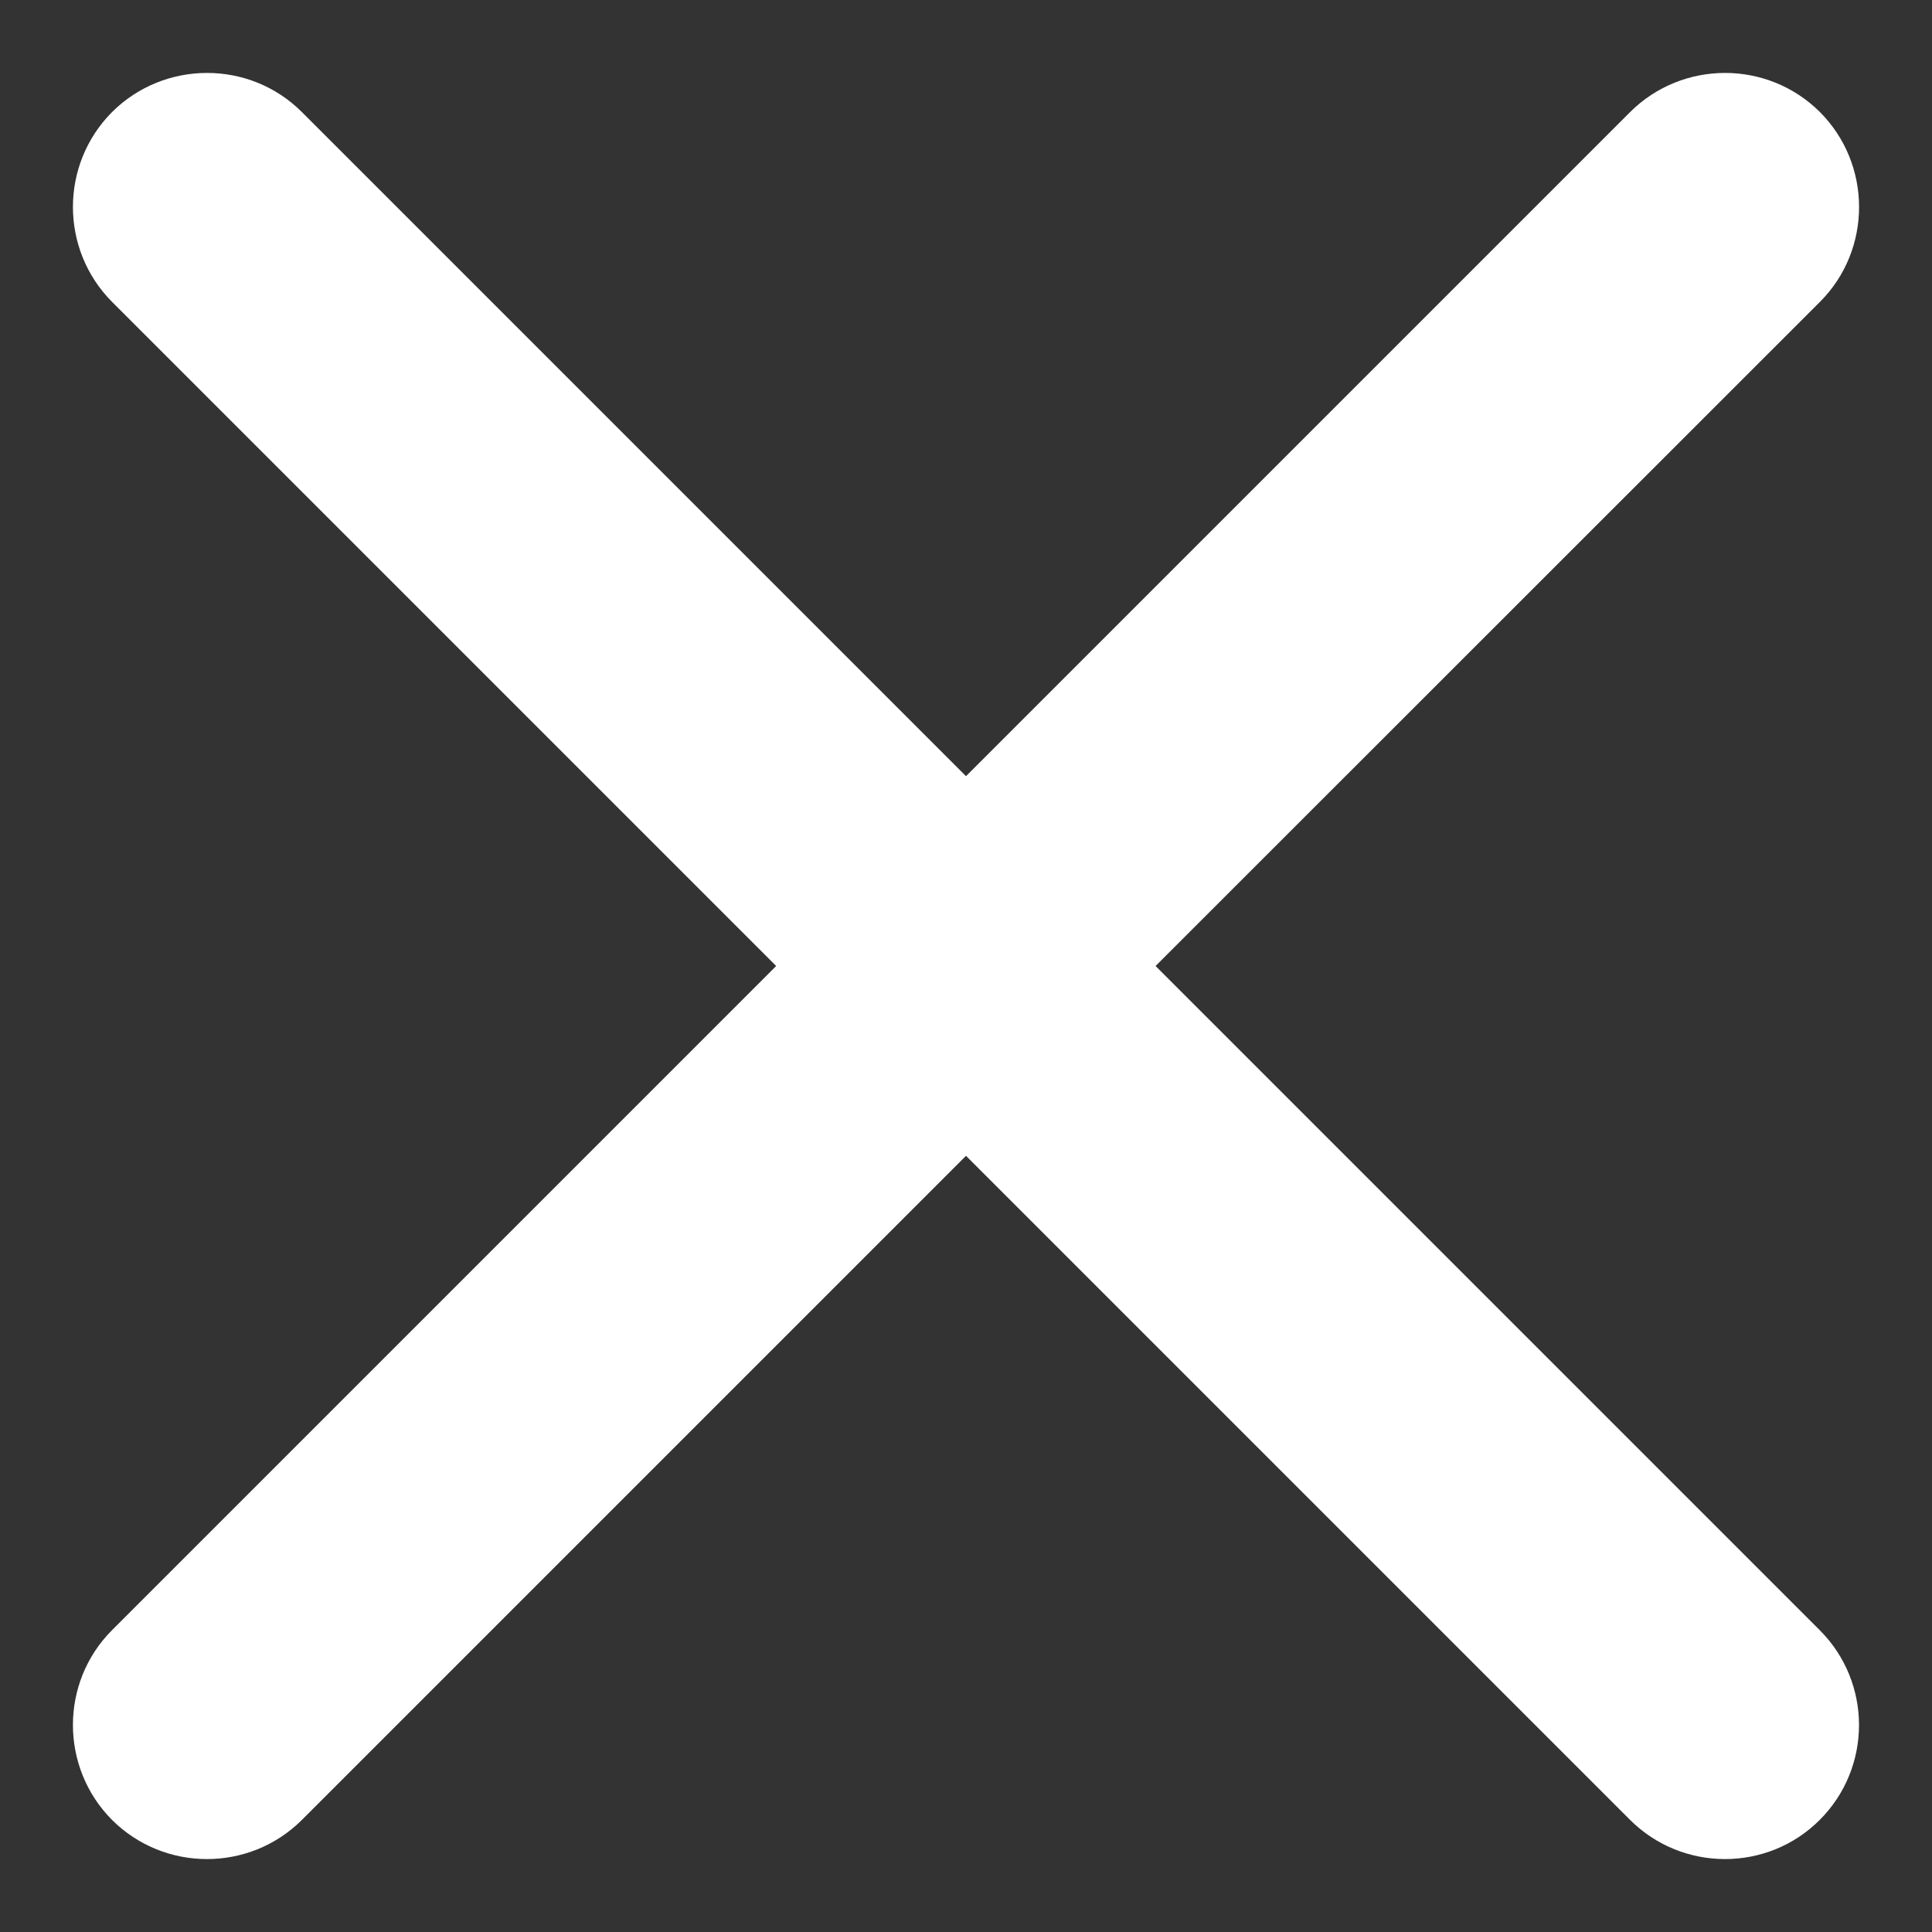
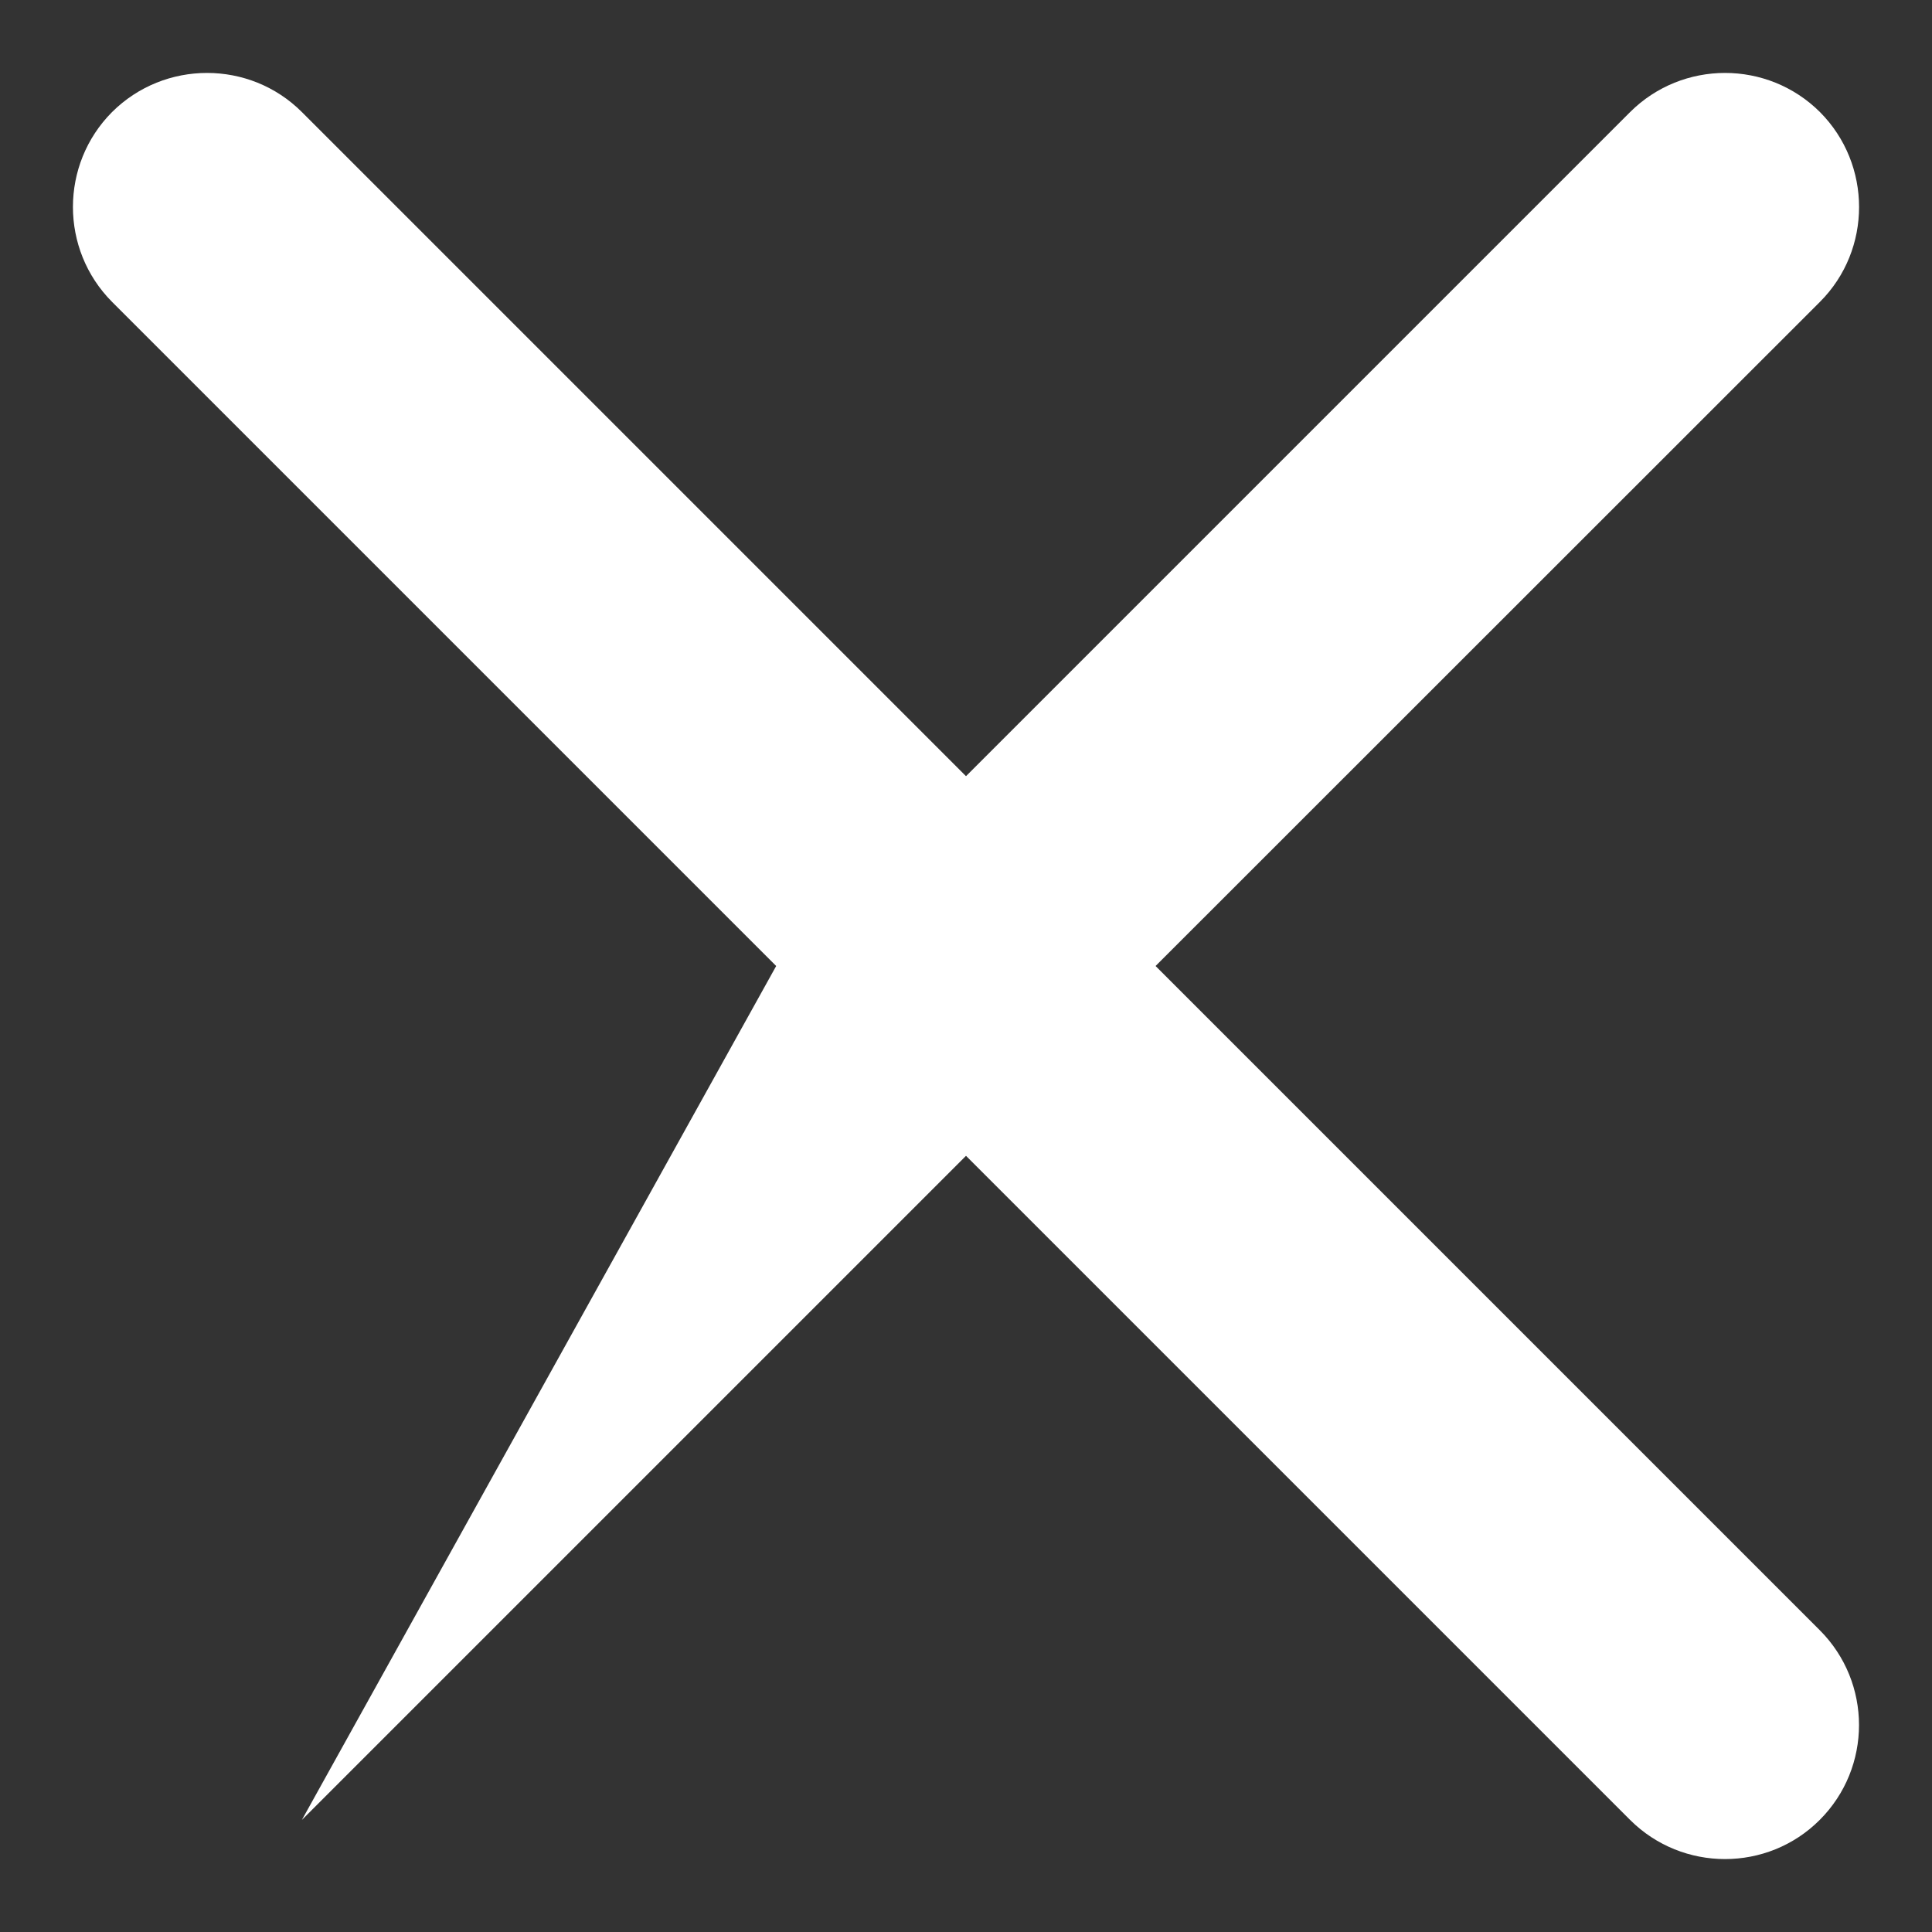
<svg xmlns="http://www.w3.org/2000/svg" width="8" height="8" viewBox="0 0 8 8">
  <rect x="0" y="0" width="8" height="8" fill="#333333" stroke="none" />
-   <path fill="#FFF" fill-rule="evenodd" d="M.464.464c.217-.216.57-.216.786 0L4 3.214 6.75.464c.217-.216.569-.216.786 0 .216.217.216.57 0 .786L4.785 4l2.75 2.75c.217.217.217.569 0 .786-.216.216-.568.216-.785 0L4 4.786l-2.75 2.75c-.217.216-.569.216-.786 0-.216-.217-.216-.57 0-.786L3.214 4 .464 1.25C.248 1.033.248.681.464.464z" />
+   <path fill="#FFF" fill-rule="evenodd" d="M.464.464c.217-.216.57-.216.786 0L4 3.214 6.75.464c.217-.216.569-.216.786 0 .216.217.216.57 0 .786L4.785 4l2.75 2.75c.217.217.217.569 0 .786-.216.216-.568.216-.785 0L4 4.786l-2.75 2.75L3.214 4 .464 1.25C.248 1.033.248.681.464.464z" />
</svg>